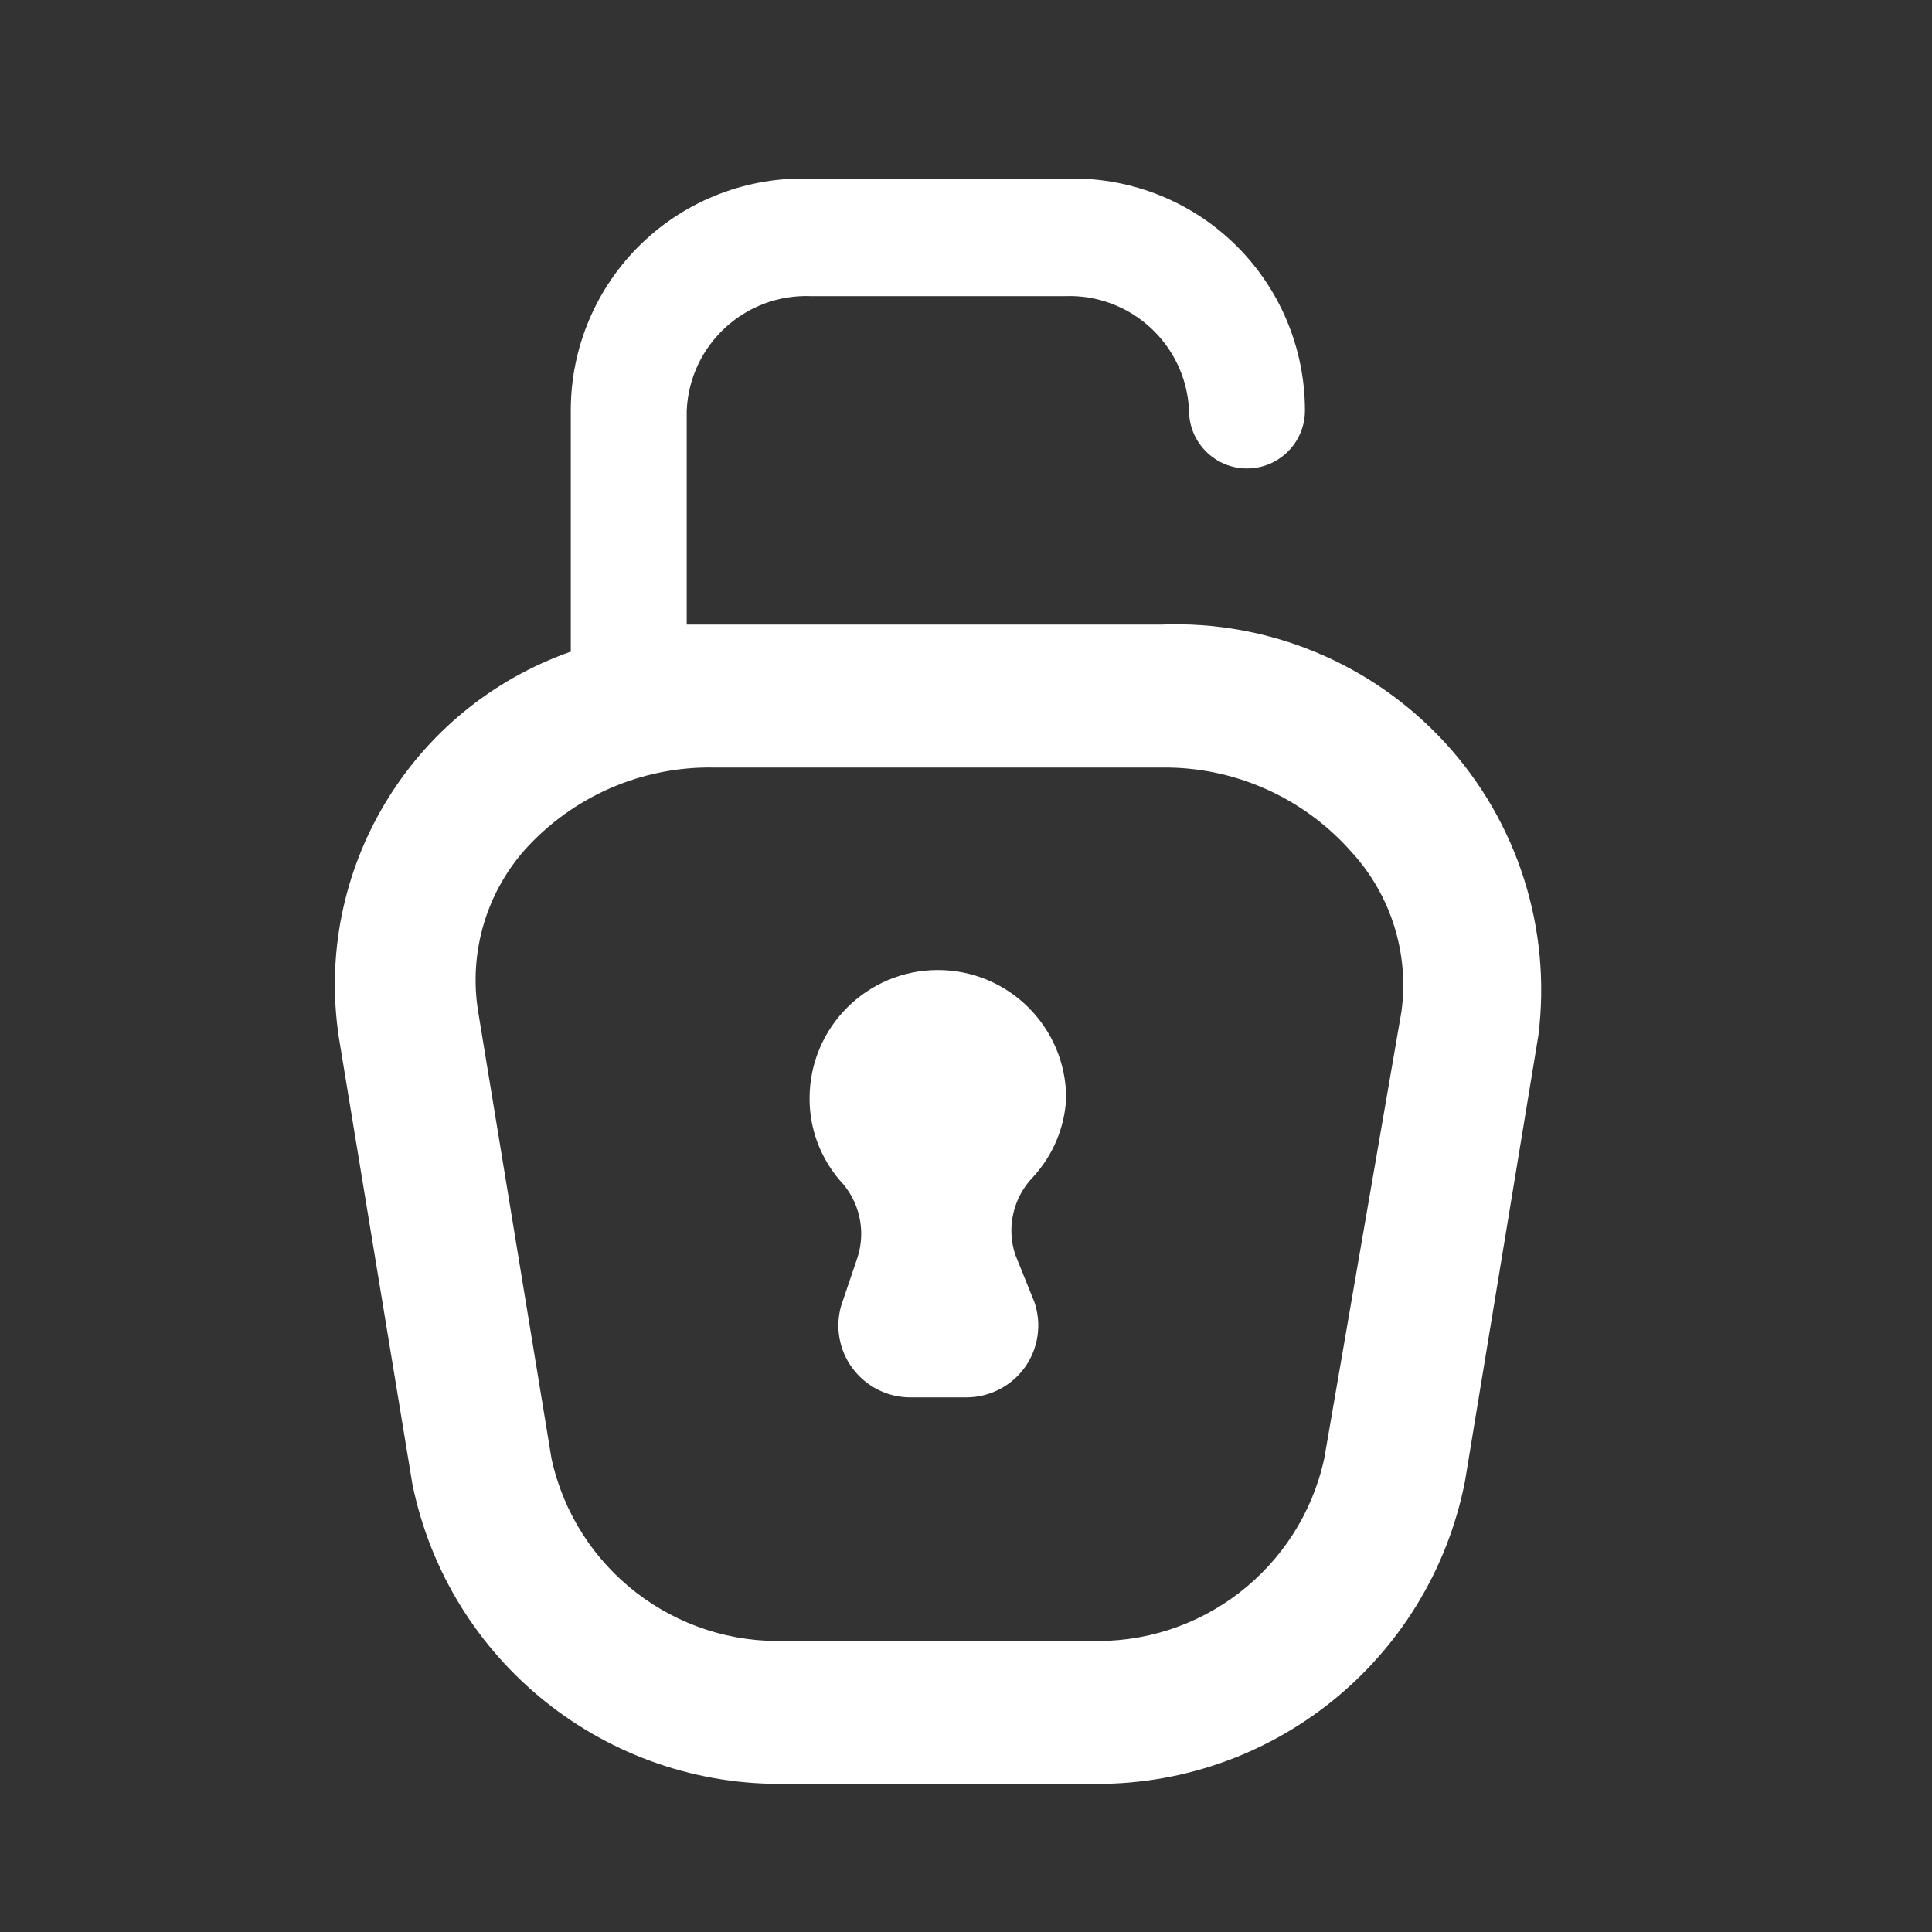
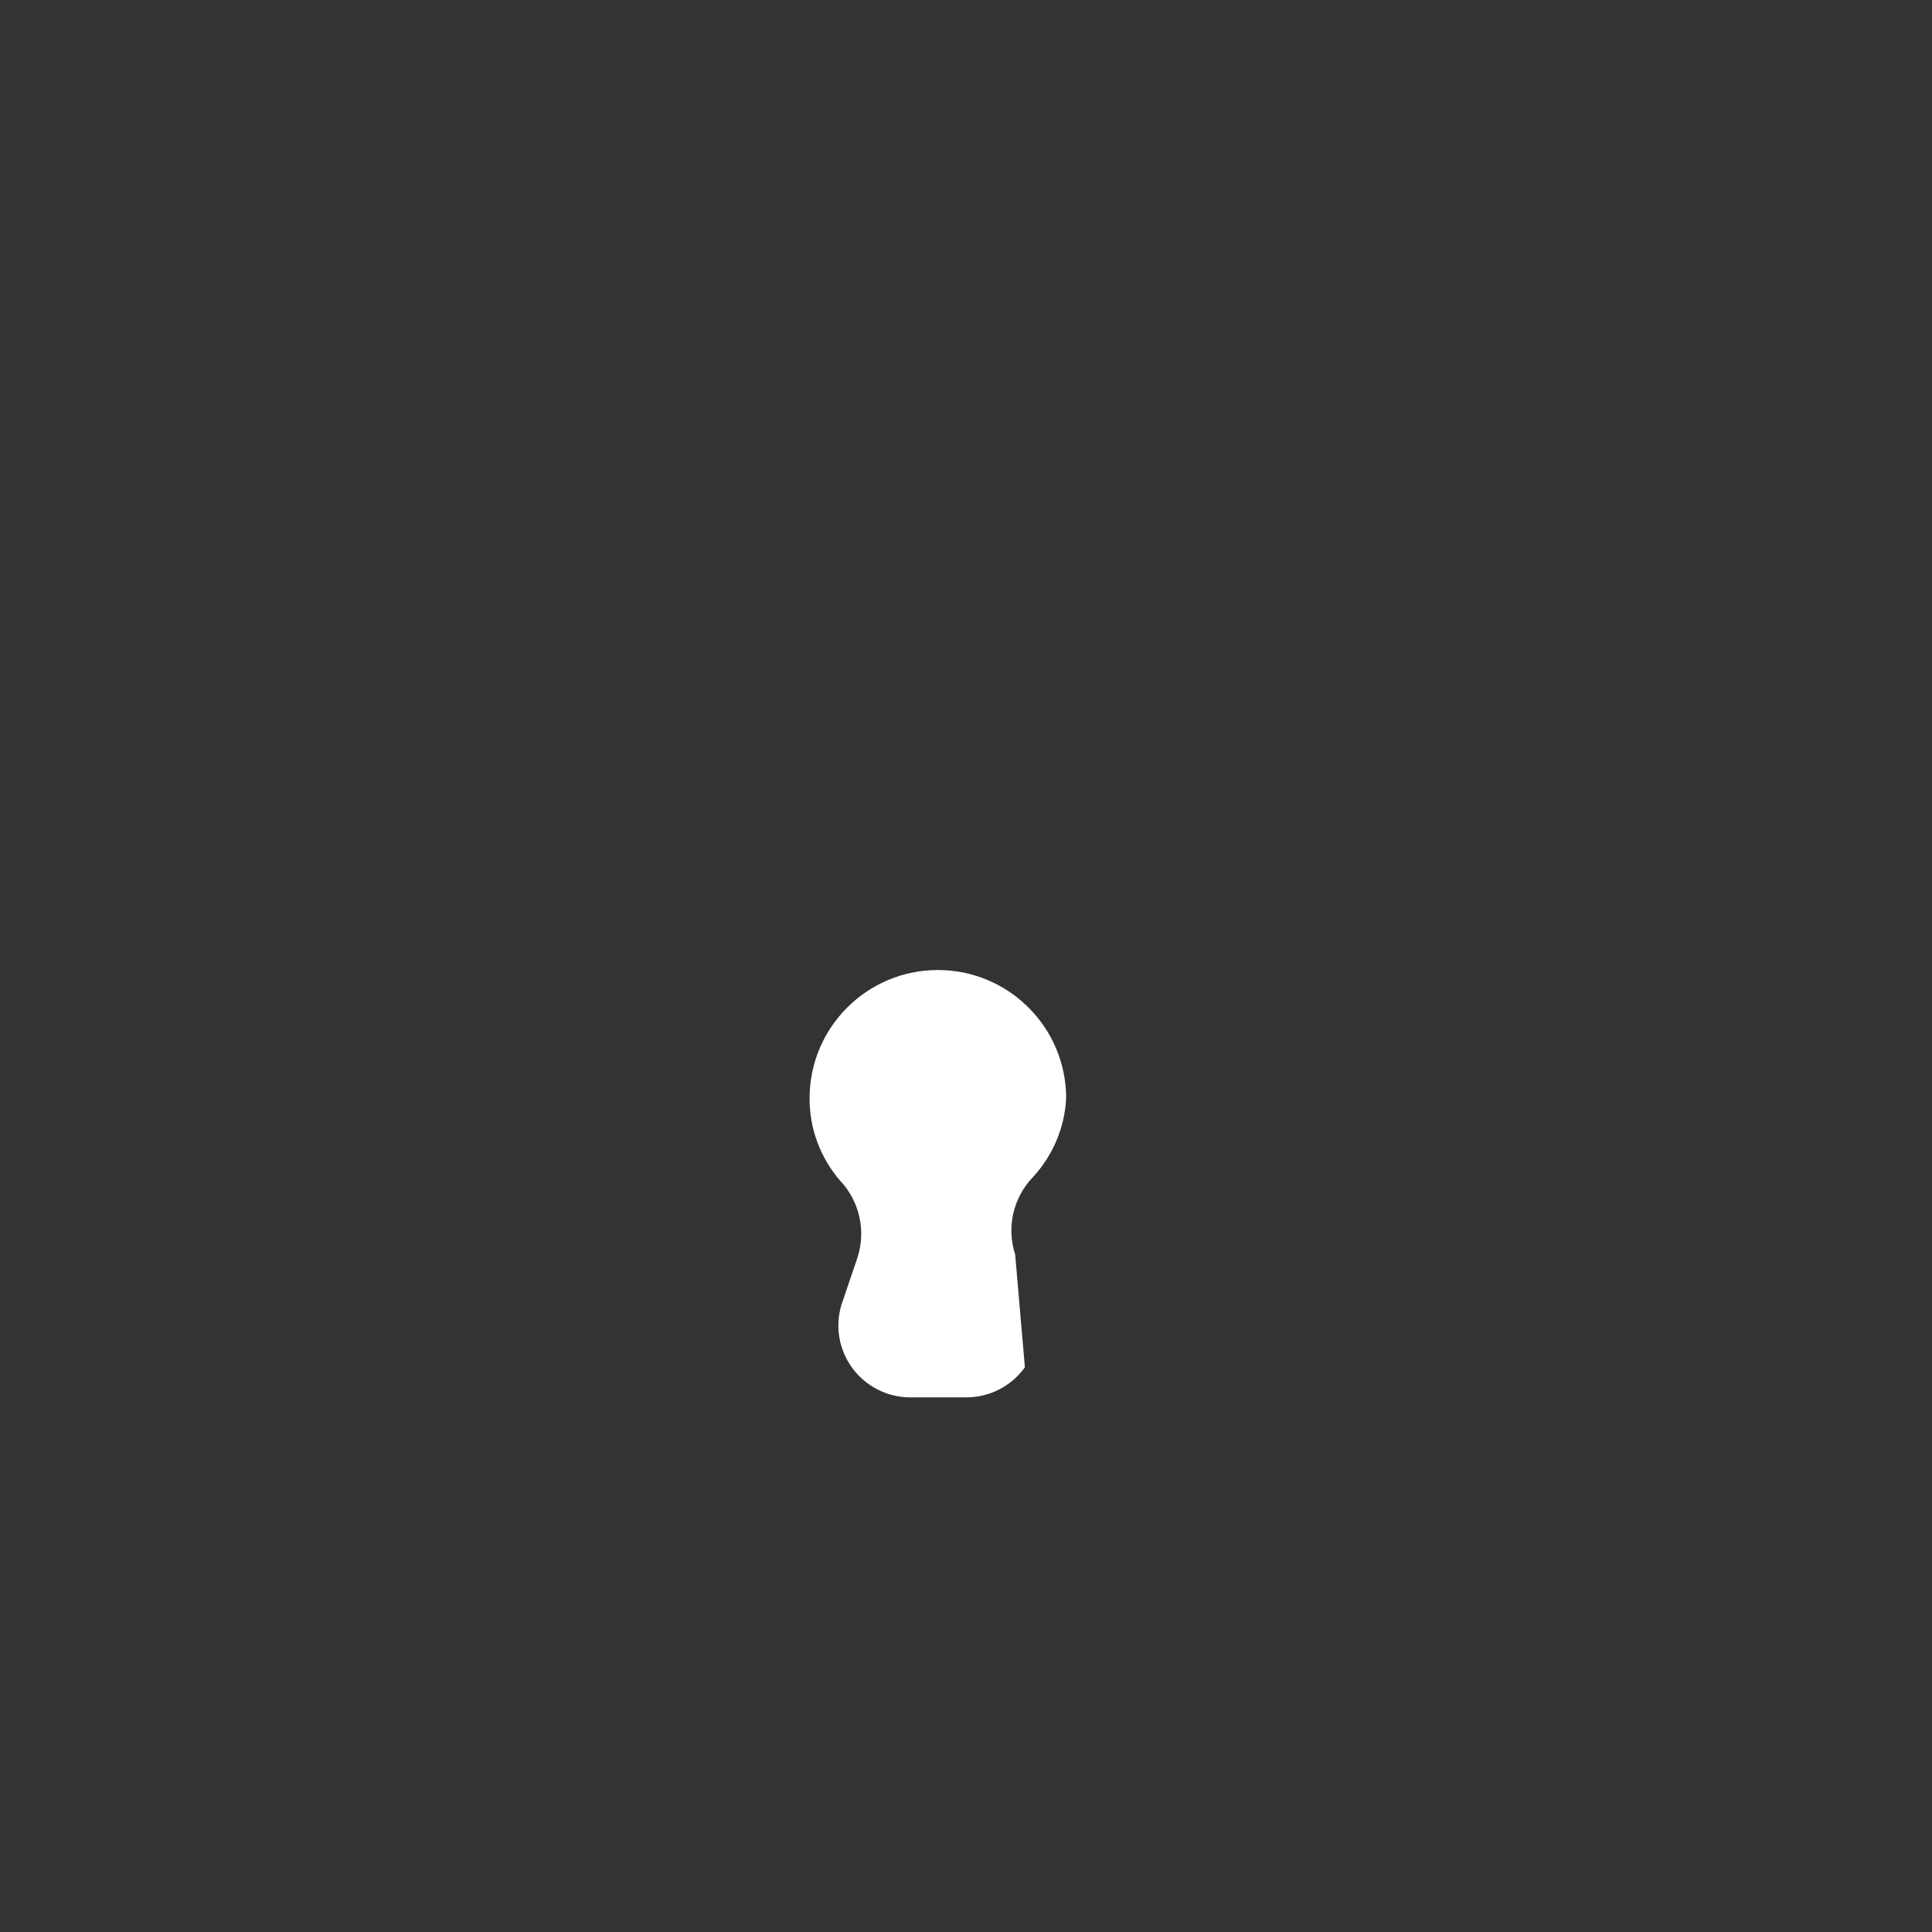
<svg xmlns="http://www.w3.org/2000/svg" width="25" height="25" viewBox="0 0 25 25" fill="none">
  <rect x="0" y="0" width="25" height="25" fill="#333333" stroke="none" />
-   <path d="M13.796 14.212C13.796 13.295 13.052 12.552 12.136 12.552C11.219 12.552 10.476 13.295 10.476 14.212C10.474 14.6 10.613 14.976 10.866 15.272C11.12 15.537 11.209 15.921 11.096 16.272L10.886 16.892C10.804 17.17 10.858 17.471 11.031 17.705C11.204 17.938 11.475 18.078 11.766 18.082H12.506C12.806 18.081 13.087 17.937 13.262 17.693C13.436 17.449 13.482 17.136 13.386 16.852L13.136 16.232C13.022 15.881 13.111 15.497 13.366 15.232C13.624 14.953 13.777 14.591 13.796 14.212Z" fill="white" />
-   <path fill-rule="evenodd" clip-rule="evenodd" d="M15.026 8.082C16.415 8.026 17.759 8.586 18.699 9.611C19.639 10.635 20.08 12.022 19.906 13.402L18.956 19.172C18.498 21.49 16.438 23.141 14.076 23.082H10.196C7.851 23.134 5.804 21.5 5.336 19.202L4.386 13.432C4.054 11.261 5.314 9.161 7.386 8.432V5.312C7.385 4.497 7.716 3.716 8.303 3.15C8.889 2.585 9.681 2.282 10.496 2.312H13.776C14.59 2.282 15.382 2.585 15.968 3.15C16.555 3.716 16.886 4.497 16.886 5.312C16.886 5.726 16.55 6.062 16.136 6.062C15.721 6.062 15.386 5.726 15.386 5.312C15.348 4.459 14.628 3.798 13.776 3.832H10.496C9.643 3.798 8.924 4.459 8.886 5.312V8.082H15.026ZM17.136 18.872L18.136 13.082C18.235 12.332 17.997 11.578 17.486 11.022C16.864 10.317 15.965 9.918 15.026 9.932H9.246C8.309 9.913 7.411 10.304 6.786 11.002C6.287 11.571 6.067 12.334 6.186 13.082L7.136 18.872C7.446 20.298 8.737 21.294 10.196 21.232H14.076C15.534 21.294 16.826 20.298 17.136 18.872Z" fill="white" />
+   <path d="M13.796 14.212C13.796 13.295 13.052 12.552 12.136 12.552C11.219 12.552 10.476 13.295 10.476 14.212C10.474 14.6 10.613 14.976 10.866 15.272C11.12 15.537 11.209 15.921 11.096 16.272L10.886 16.892C10.804 17.17 10.858 17.471 11.031 17.705C11.204 17.938 11.475 18.078 11.766 18.082H12.506C12.806 18.081 13.087 17.937 13.262 17.693L13.136 16.232C13.022 15.881 13.111 15.497 13.366 15.232C13.624 14.953 13.777 14.591 13.796 14.212Z" fill="white" />
</svg>